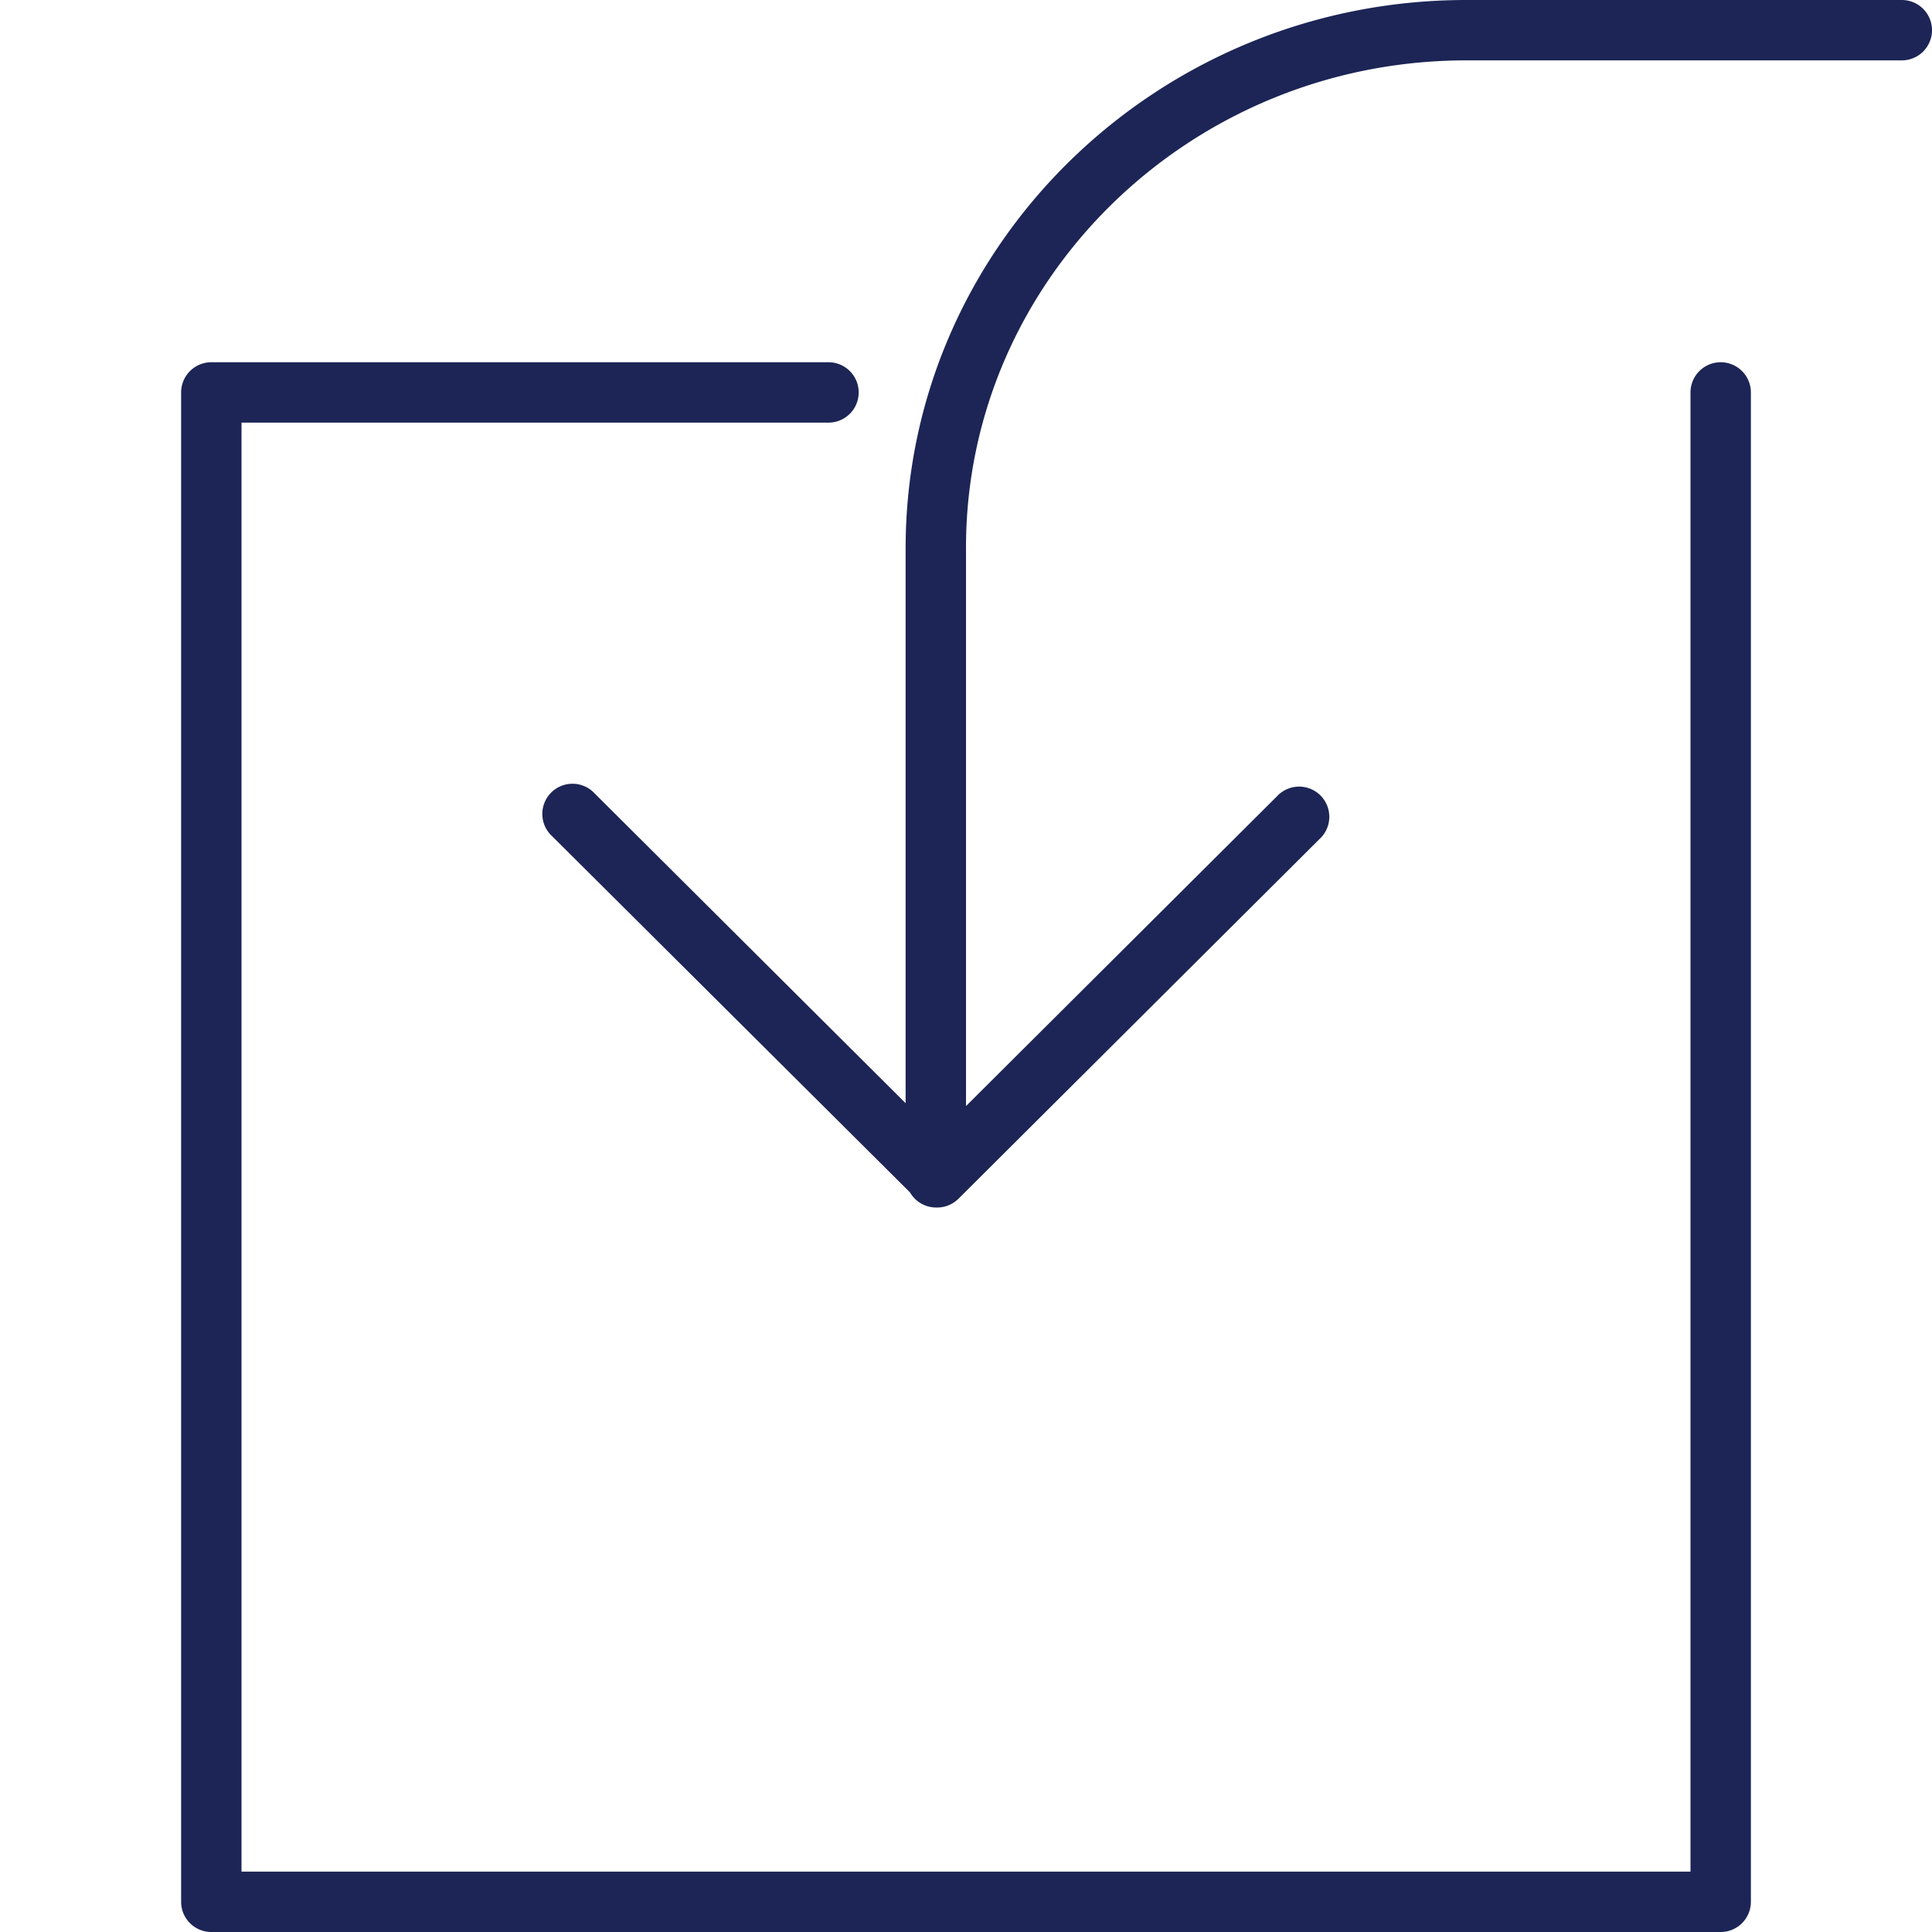
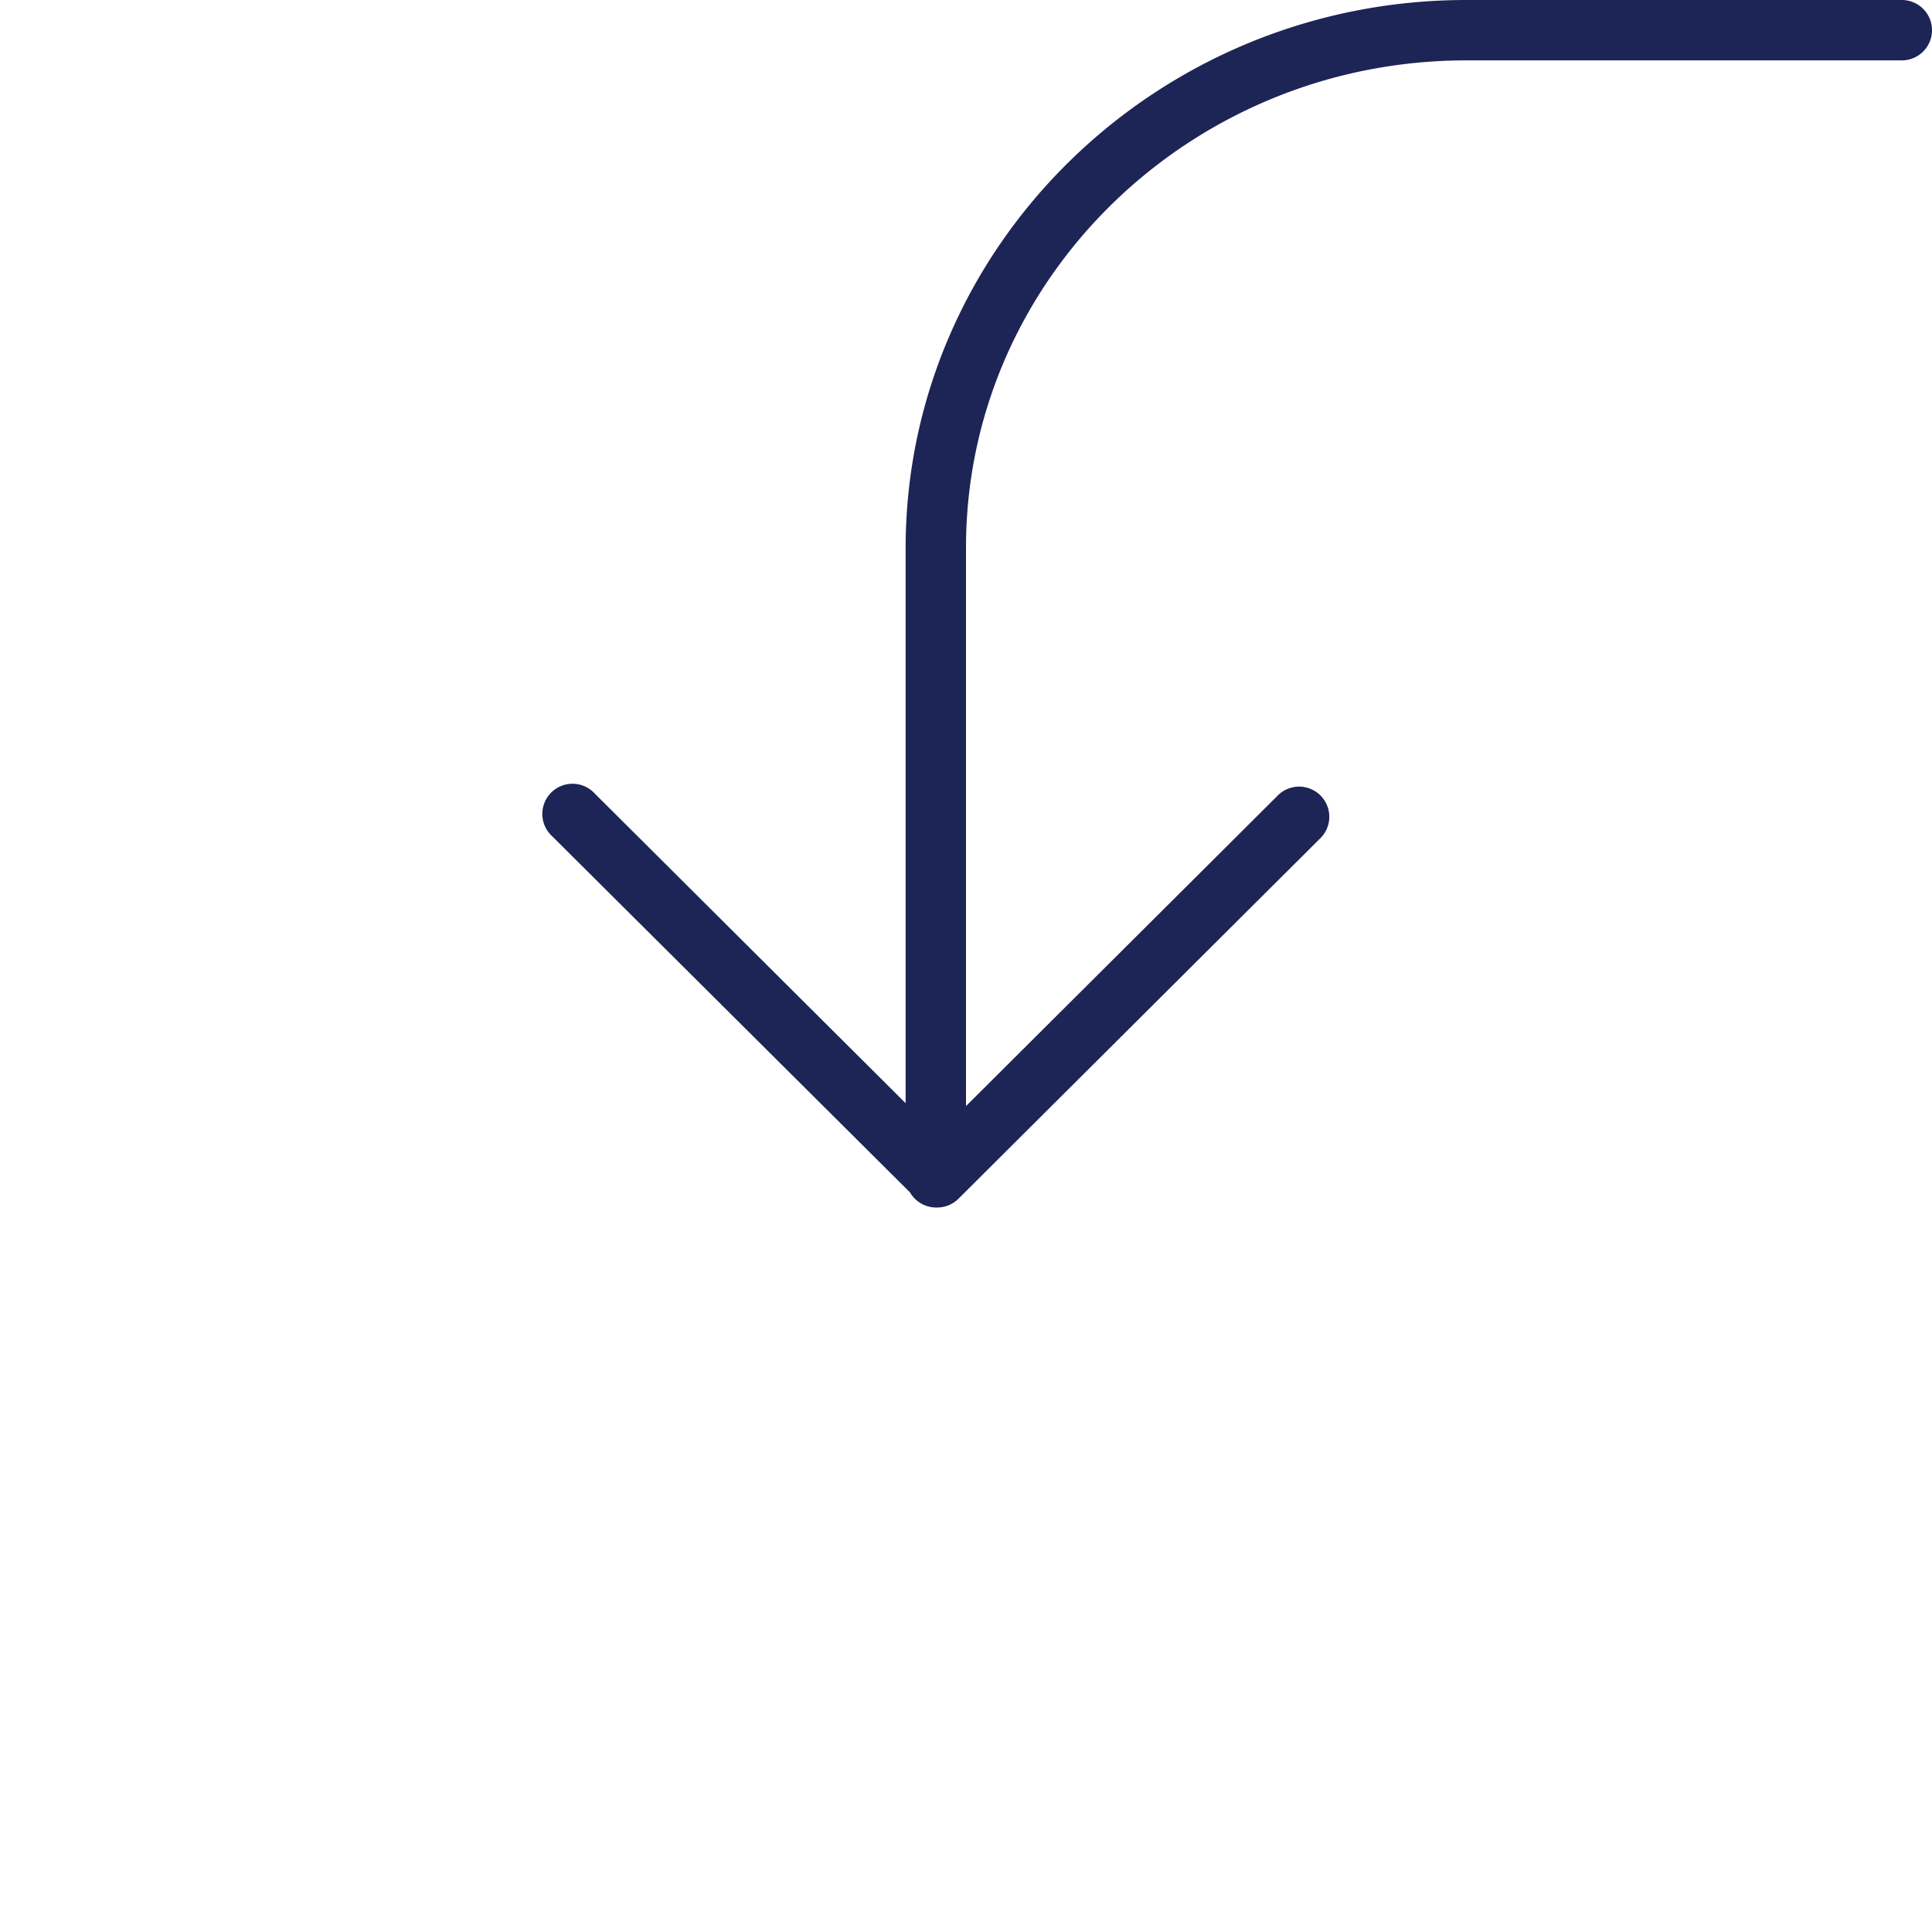
<svg xmlns="http://www.w3.org/2000/svg" version="1.1" width="512" height="512" x="0" y="0" viewBox="0 0 128 128" style="enable-background:new 0 0 512 512" xml:space="preserve" class="">
  <g>
-     <path d="M114 24a2 2 0 0 0-2 2v98H16V28h38.89a2 2 0 0 0 0-4H14a2 2 0 0 0-2 2v100a2 2 0 0 0 2 2h100a2 2 0 0 0 2-2V26a2 2 0 0 0-2-2z" fill="#1c2555" opacity="1" data-original="#000000" />
    <path d="M126 0H97.15C76.66 0 60 16.3 60 36.33v36.76L39.41 52.58a2 2 0 1 0-2.82 2.83L60.29 79A2 2 0 0 0 62 80h.09a2 2 0 0 0 1.41-.58L87.41 55.6a2 2 0 1 0-2.82-2.83L64 73.28v-37C64 18.5 78.87 4 97.15 4H126a2 2 0 0 0 0-4z" fill="#1c2555" opacity="1" data-original="#000000" />
  </g>
</svg>